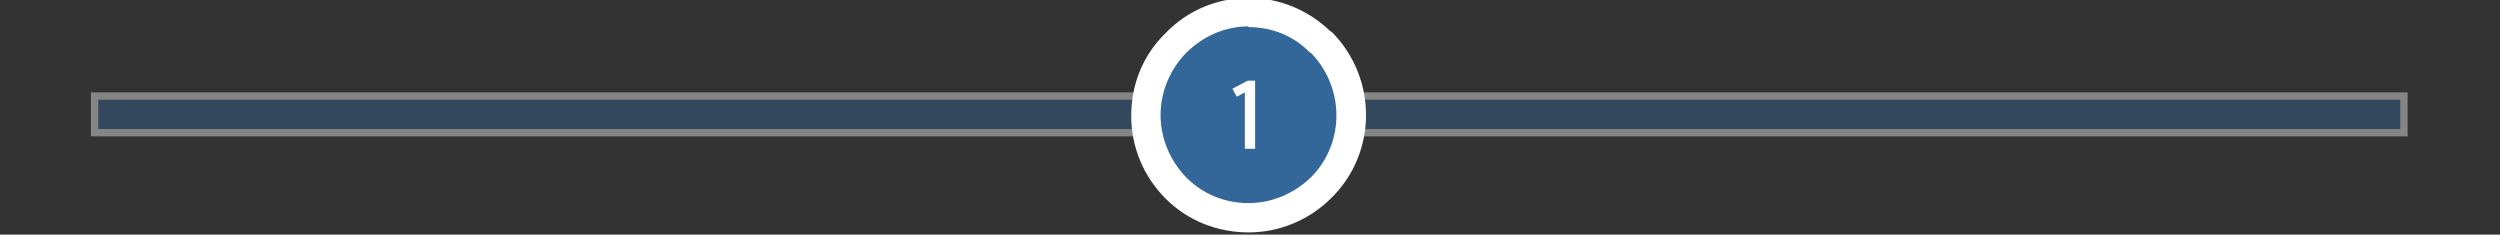
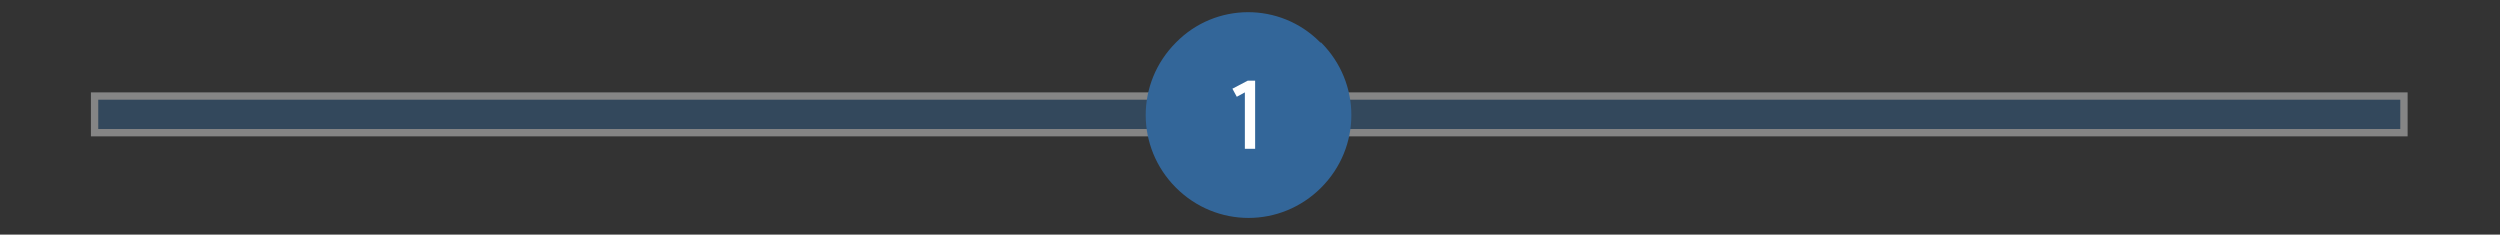
<svg xmlns="http://www.w3.org/2000/svg" id="Layer_1" data-name="Layer 1" version="1.1" viewBox="0 0 341 32">
  <rect x="0" y="0" width="341" height="32" fill="#333333" stroke="none" />
  <defs>
    <style>
      .cls-1 {
        fill: none;
      }

      .cls-1, .cls-2, .cls-3 {
        stroke-width: 0px;
      }

      .cls-4 {
        opacity: .4;
      }

      .cls-2 {
        fill: #fff;
      }

      .cls-3, .cls-5 {
        fill: #369;
      }

      .cls-5 {
        stroke: #fff;
        stroke-miterlimit: 10;
      }
    </style>
  </defs>
  <rect class="cls-1" x="12.9" y="-.3" width="315" height="31.9" />
  <g class="cls-4">
    <rect class="cls-5" x="12.9" y="13.1" width="315" height="5" />
  </g>
  <path class="cls-3" d="M180.2,5.8c5.5,5.5,5.5,14.3,0,19.8s-14.3,5.5-19.8,0c-5.5-5.5-5.5-14.3,0-19.8,0,0,0,0,0,0,5.4-5.5,14.2-5.5,19.6-.1,0,0,0,0,.1.1" />
-   <path class="cls-2" d="M170.3,31.7c-4.1,0-8.2-1.5-11.3-4.6-3-3-4.7-7-4.7-11.3s1.6-8.3,4.7-11.3h0c3-3.1,6.9-4.7,11.2-4.8,4.2,0,8.2,1.6,11.3,4.6h.1c6.3,6.3,6.3,16.5,0,22.7-3.1,3.1-7.2,4.7-11.3,4.7ZM170.3,3.6h0c-3.2,0-6.1,1.3-8.4,3.5-2.3,2.3-3.6,5.4-3.6,8.6,0,3.2,1.3,6.2,3.5,8.5,2.3,2.3,5.3,3.5,8.5,3.5h0c3.2,0,6.2-1.3,8.5-3.5,4.7-4.7,4.6-12.3,0-17h-.1c-2.2-2.3-5.2-3.5-8.4-3.5Z" />
  <path class="cls-2" d="M169.8,12.6l-1.1.6-.6-1.1,2.1-1.1h1v9.3h-1.4v-7.7Z" />
</svg>